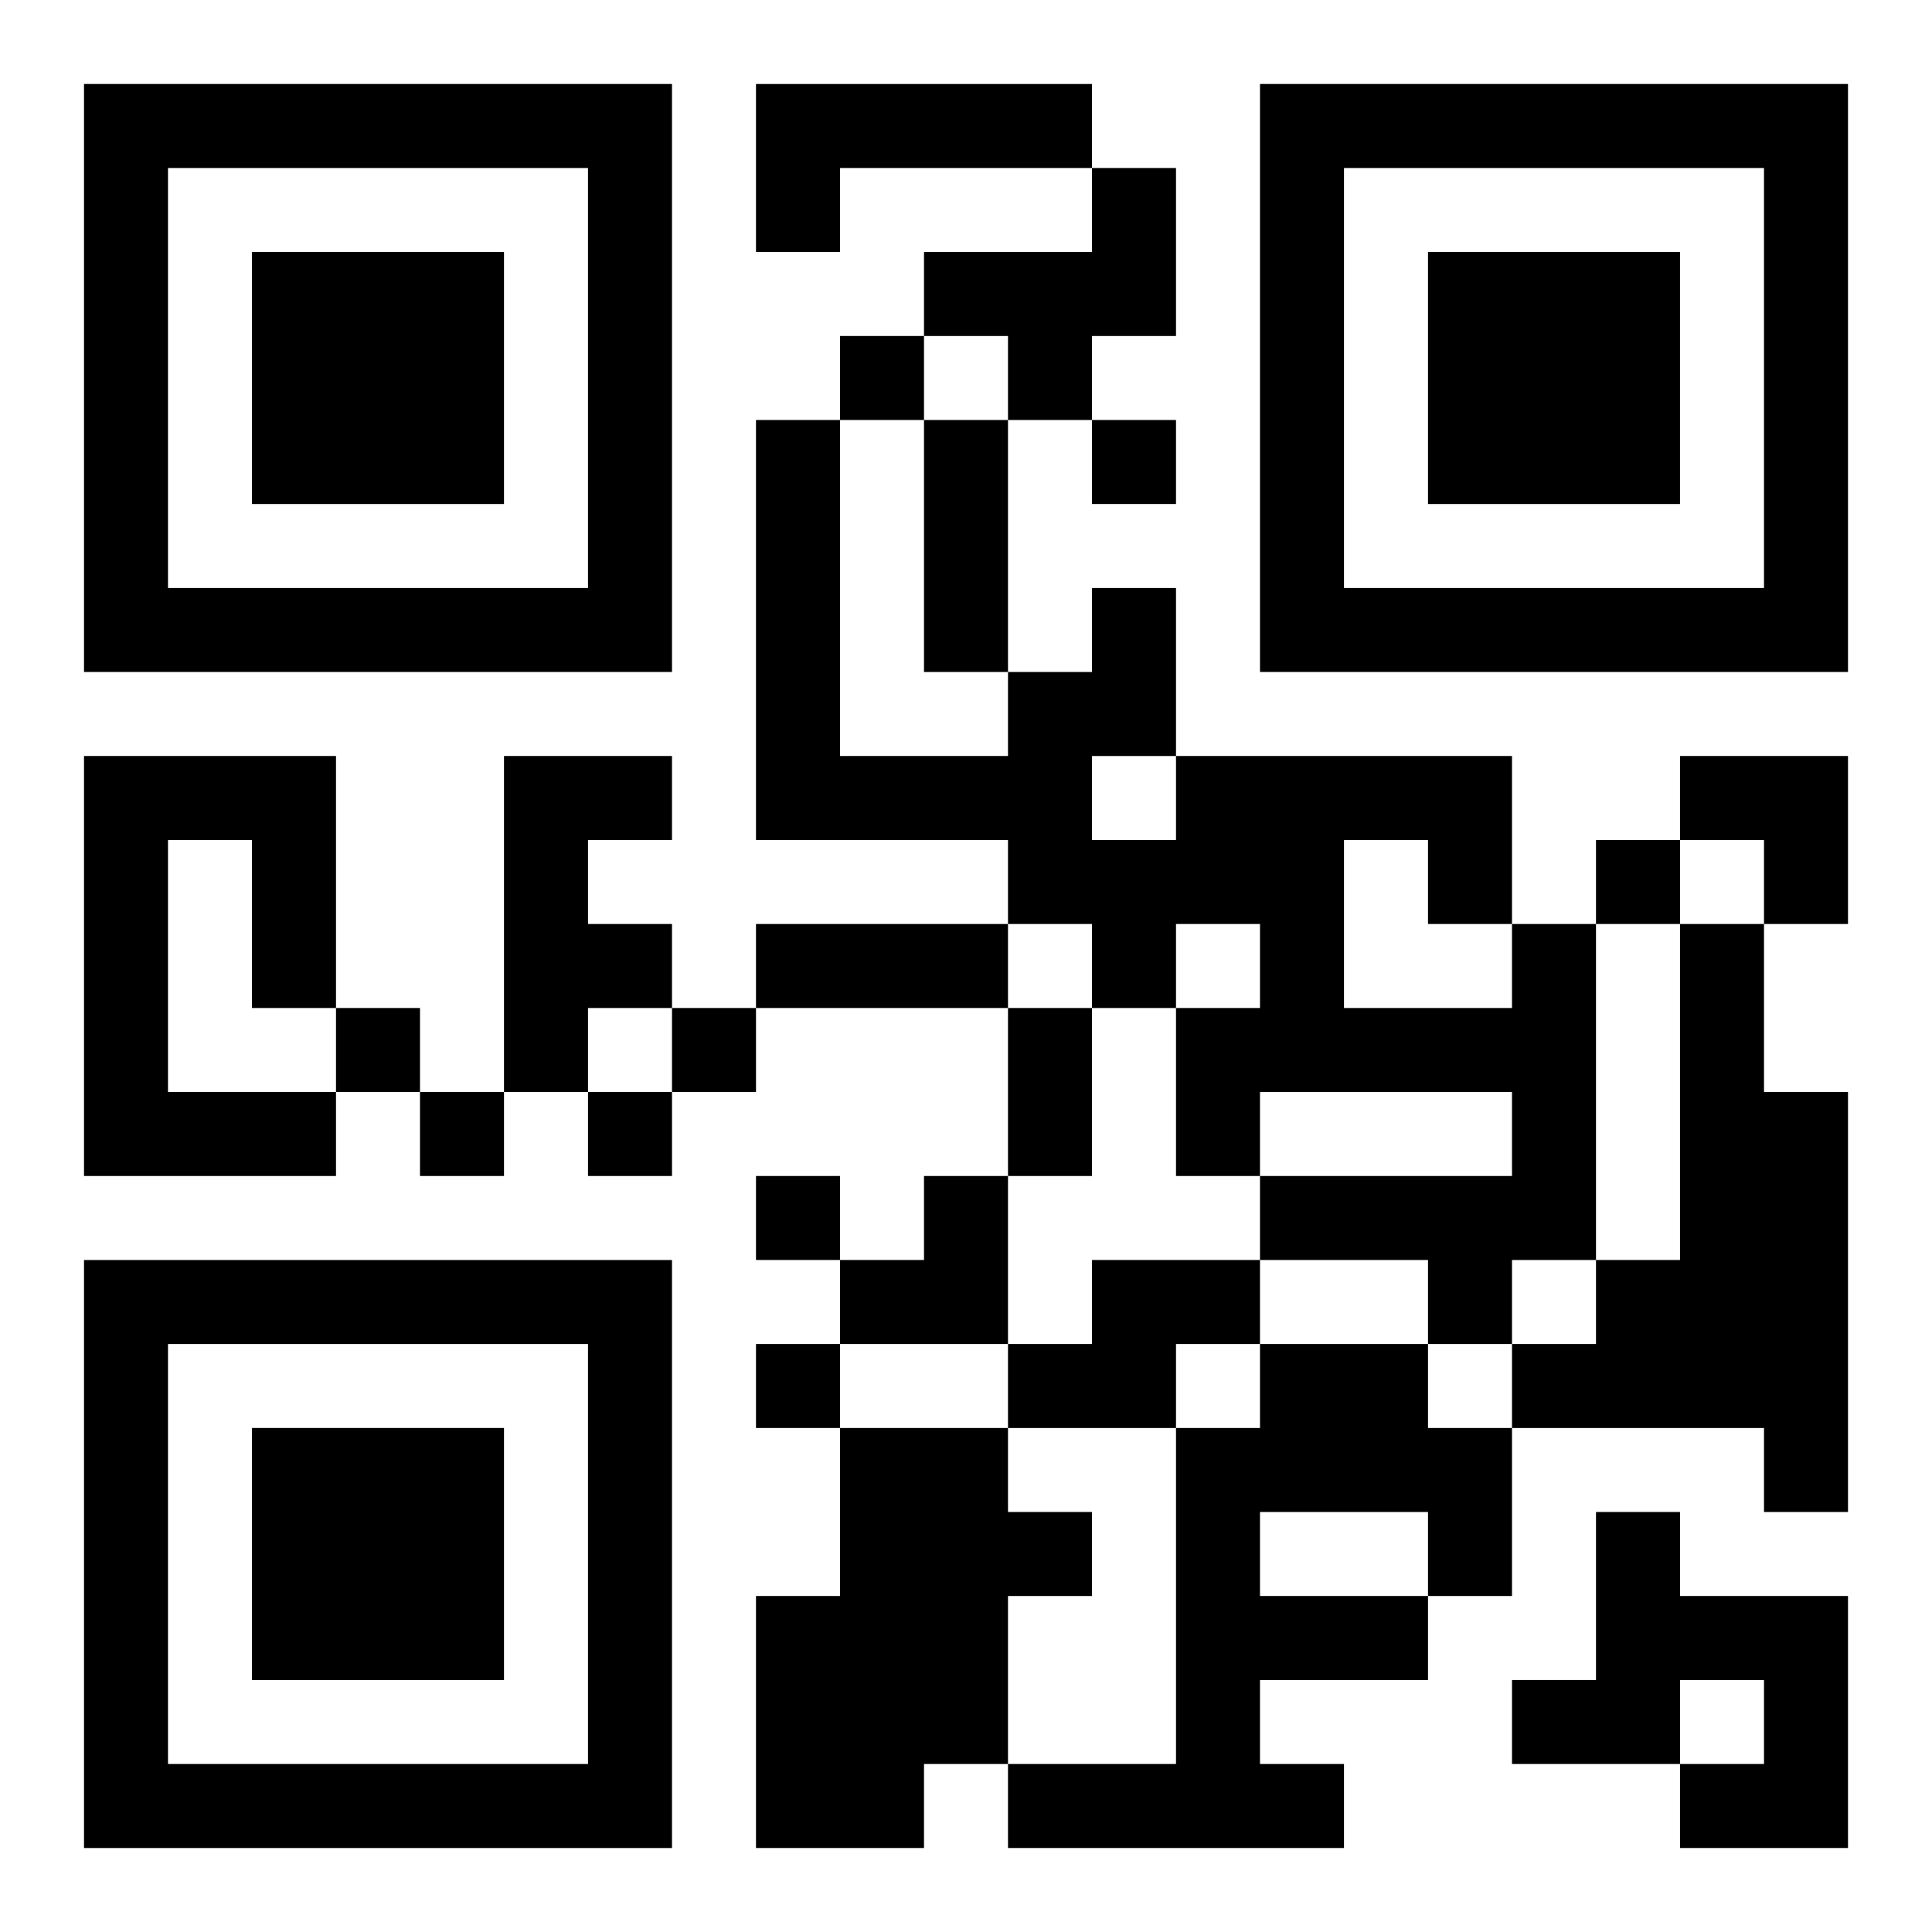
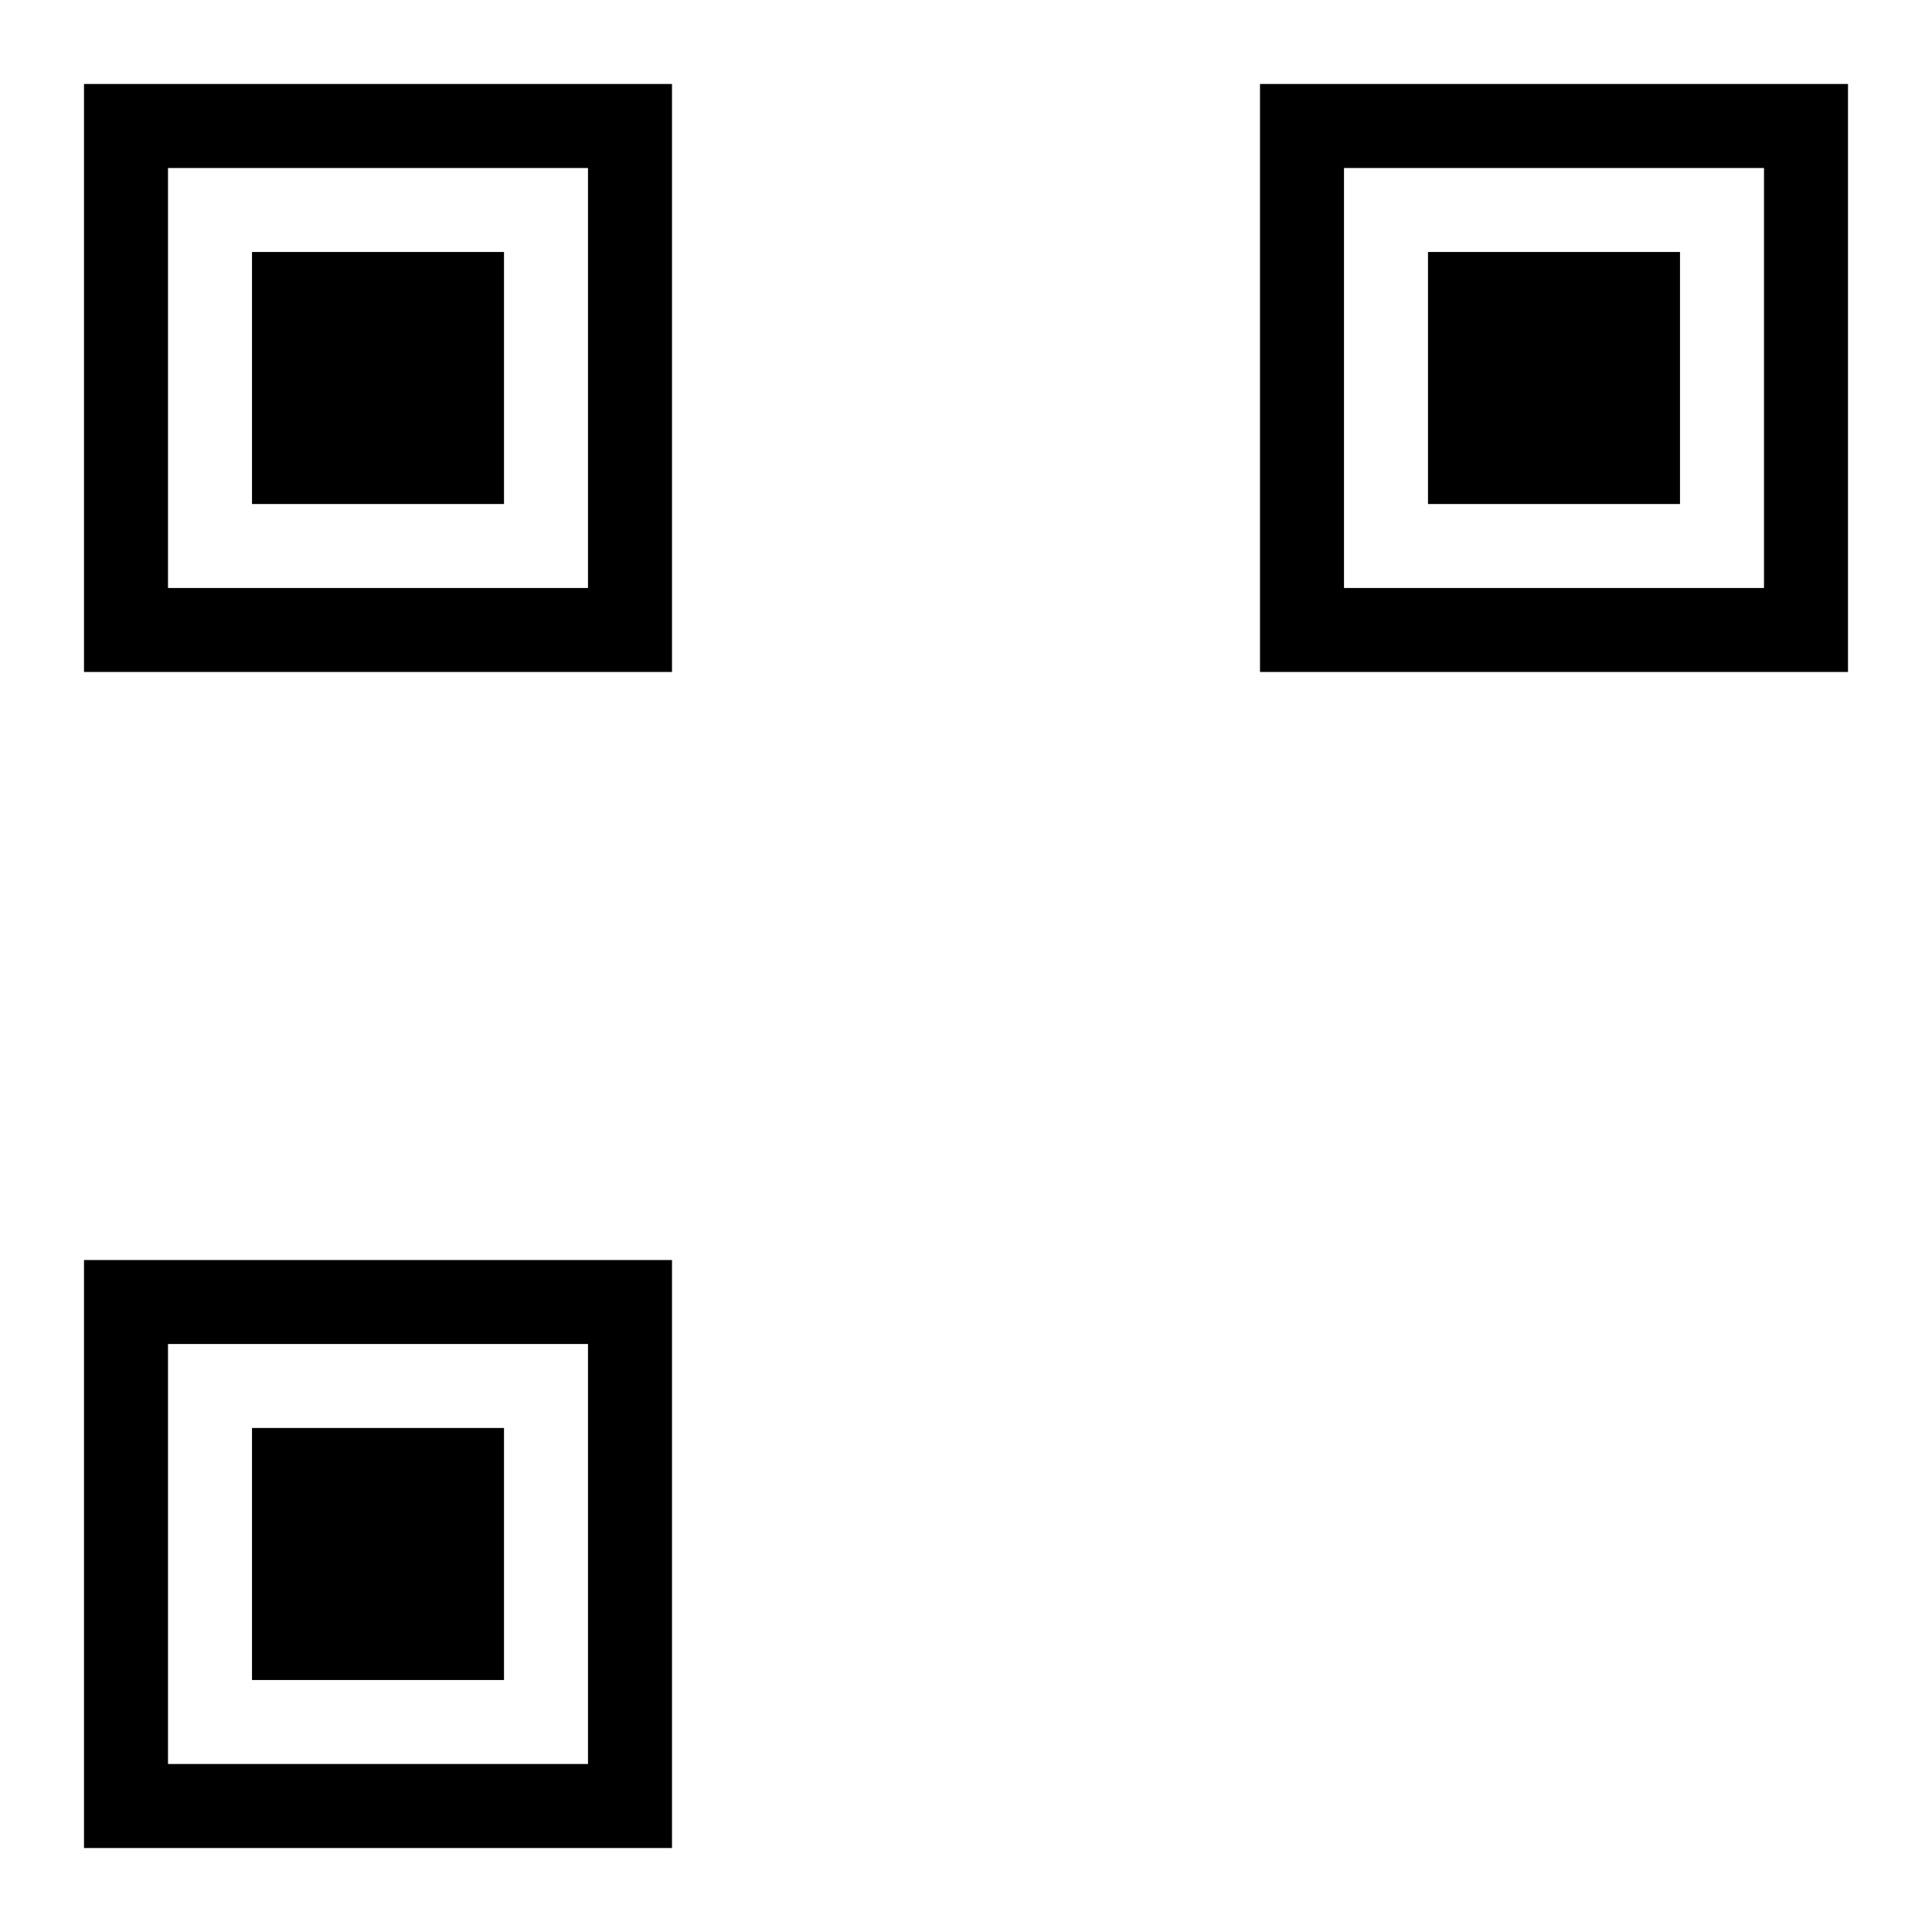
<svg xmlns="http://www.w3.org/2000/svg" xmlns:xlink="http://www.w3.org/1999/xlink" width="250" height="250" baseProfile="full" version="1.1" viewBox="-1 -1 23 23">
  <symbol id="a">
    <path d="m0 7v7h7v-7h-7zm1 1h5v5h-5v-5zm1 1v3h3v-3h-3z" />
  </symbol>
  <use y="-7" xlink:href="#a" />
  <use y="7" xlink:href="#a" />
  <use x="14" y="-7" xlink:href="#a" />
-   <path d="m8 0h4v1h-3v1h-1v-2m4 1h1v2h-1v1h-1v-1h-1v-1h2v-1m-12 7h3v3h-1v-2h-1v3h2v1h-3v-5m5 0h2v1h-1v1h1v1h-1v1h-1v-4m12 2h1v4h-1v1h-1v-1h-2v-1h3v-1h-3v1h-1v-2h1v-1h-1v1h-1v-1h-1v-1h-3v-5h1v4h2v-1h1v-1h1v2h4v2m-2-1v2h2v-1h-1v-1h-1m-3-1v1h1v-1h-1m7 2h1v2h1v5h-1v-1h-3v-1h1v-1h1v-4m-7 4h2v1h-1v1h-2v-1h1v-1m2 1h2v1h1v2h-1v1h-2v1h1v1h-4v-1h2v-4h1v-1m0 2v1h2v-1h-2m-5-1h2v1h1v1h-1v2h-1v1h-2v-3h1v-2m9 1h1v1h2v3h-2v-1h1v-1h-1v1h-2v-1h1v-2m-9-14v1h1v-1h-1m3 1v1h1v-1h-1m6 5v1h1v-1h-1m-15 2v1h1v-1h-1m4 0v1h1v-1h-1m-3 1v1h1v-1h-1m2 0v1h1v-1h-1m2 1v1h1v-1h-1m0 2v1h1v-1h-1m2-11h1v3h-1v-3m-2 6h3v1h-3v-1m3 1h1v2h-1v-2m8-3h2v2h-1v-1h-1zm-10 5m1 0h1v2h-2v-1h1z" />
</svg>